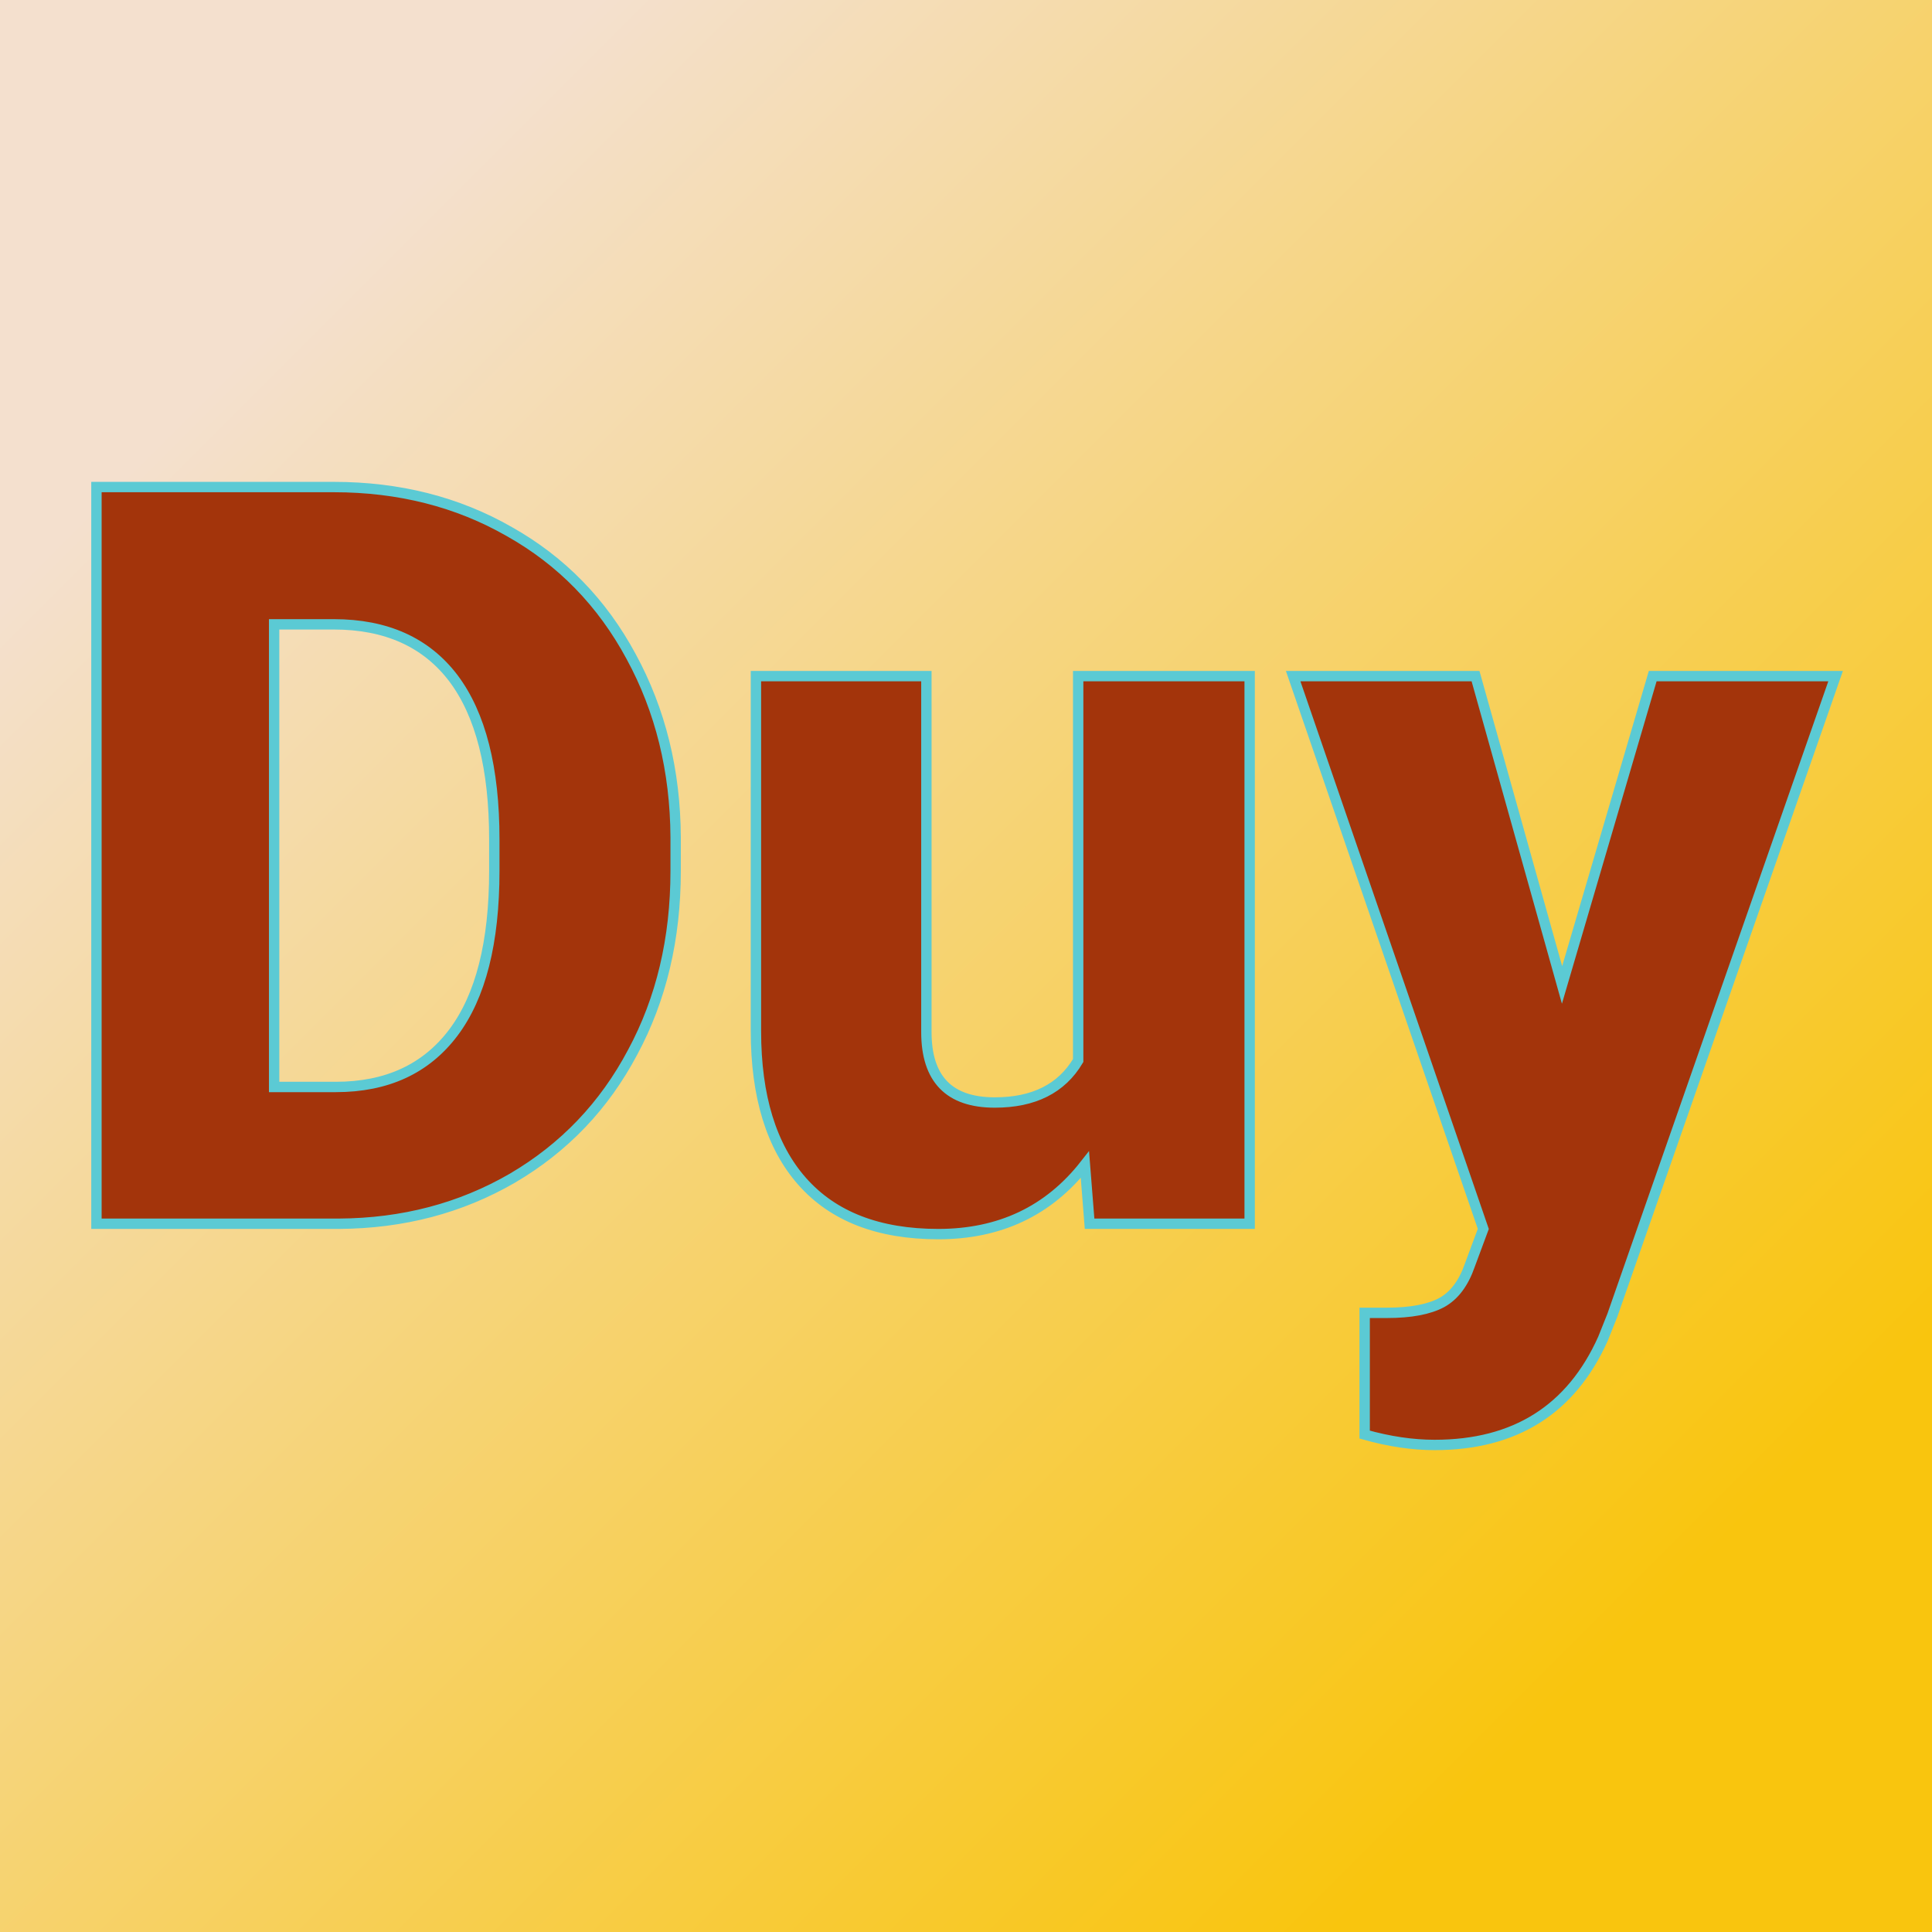
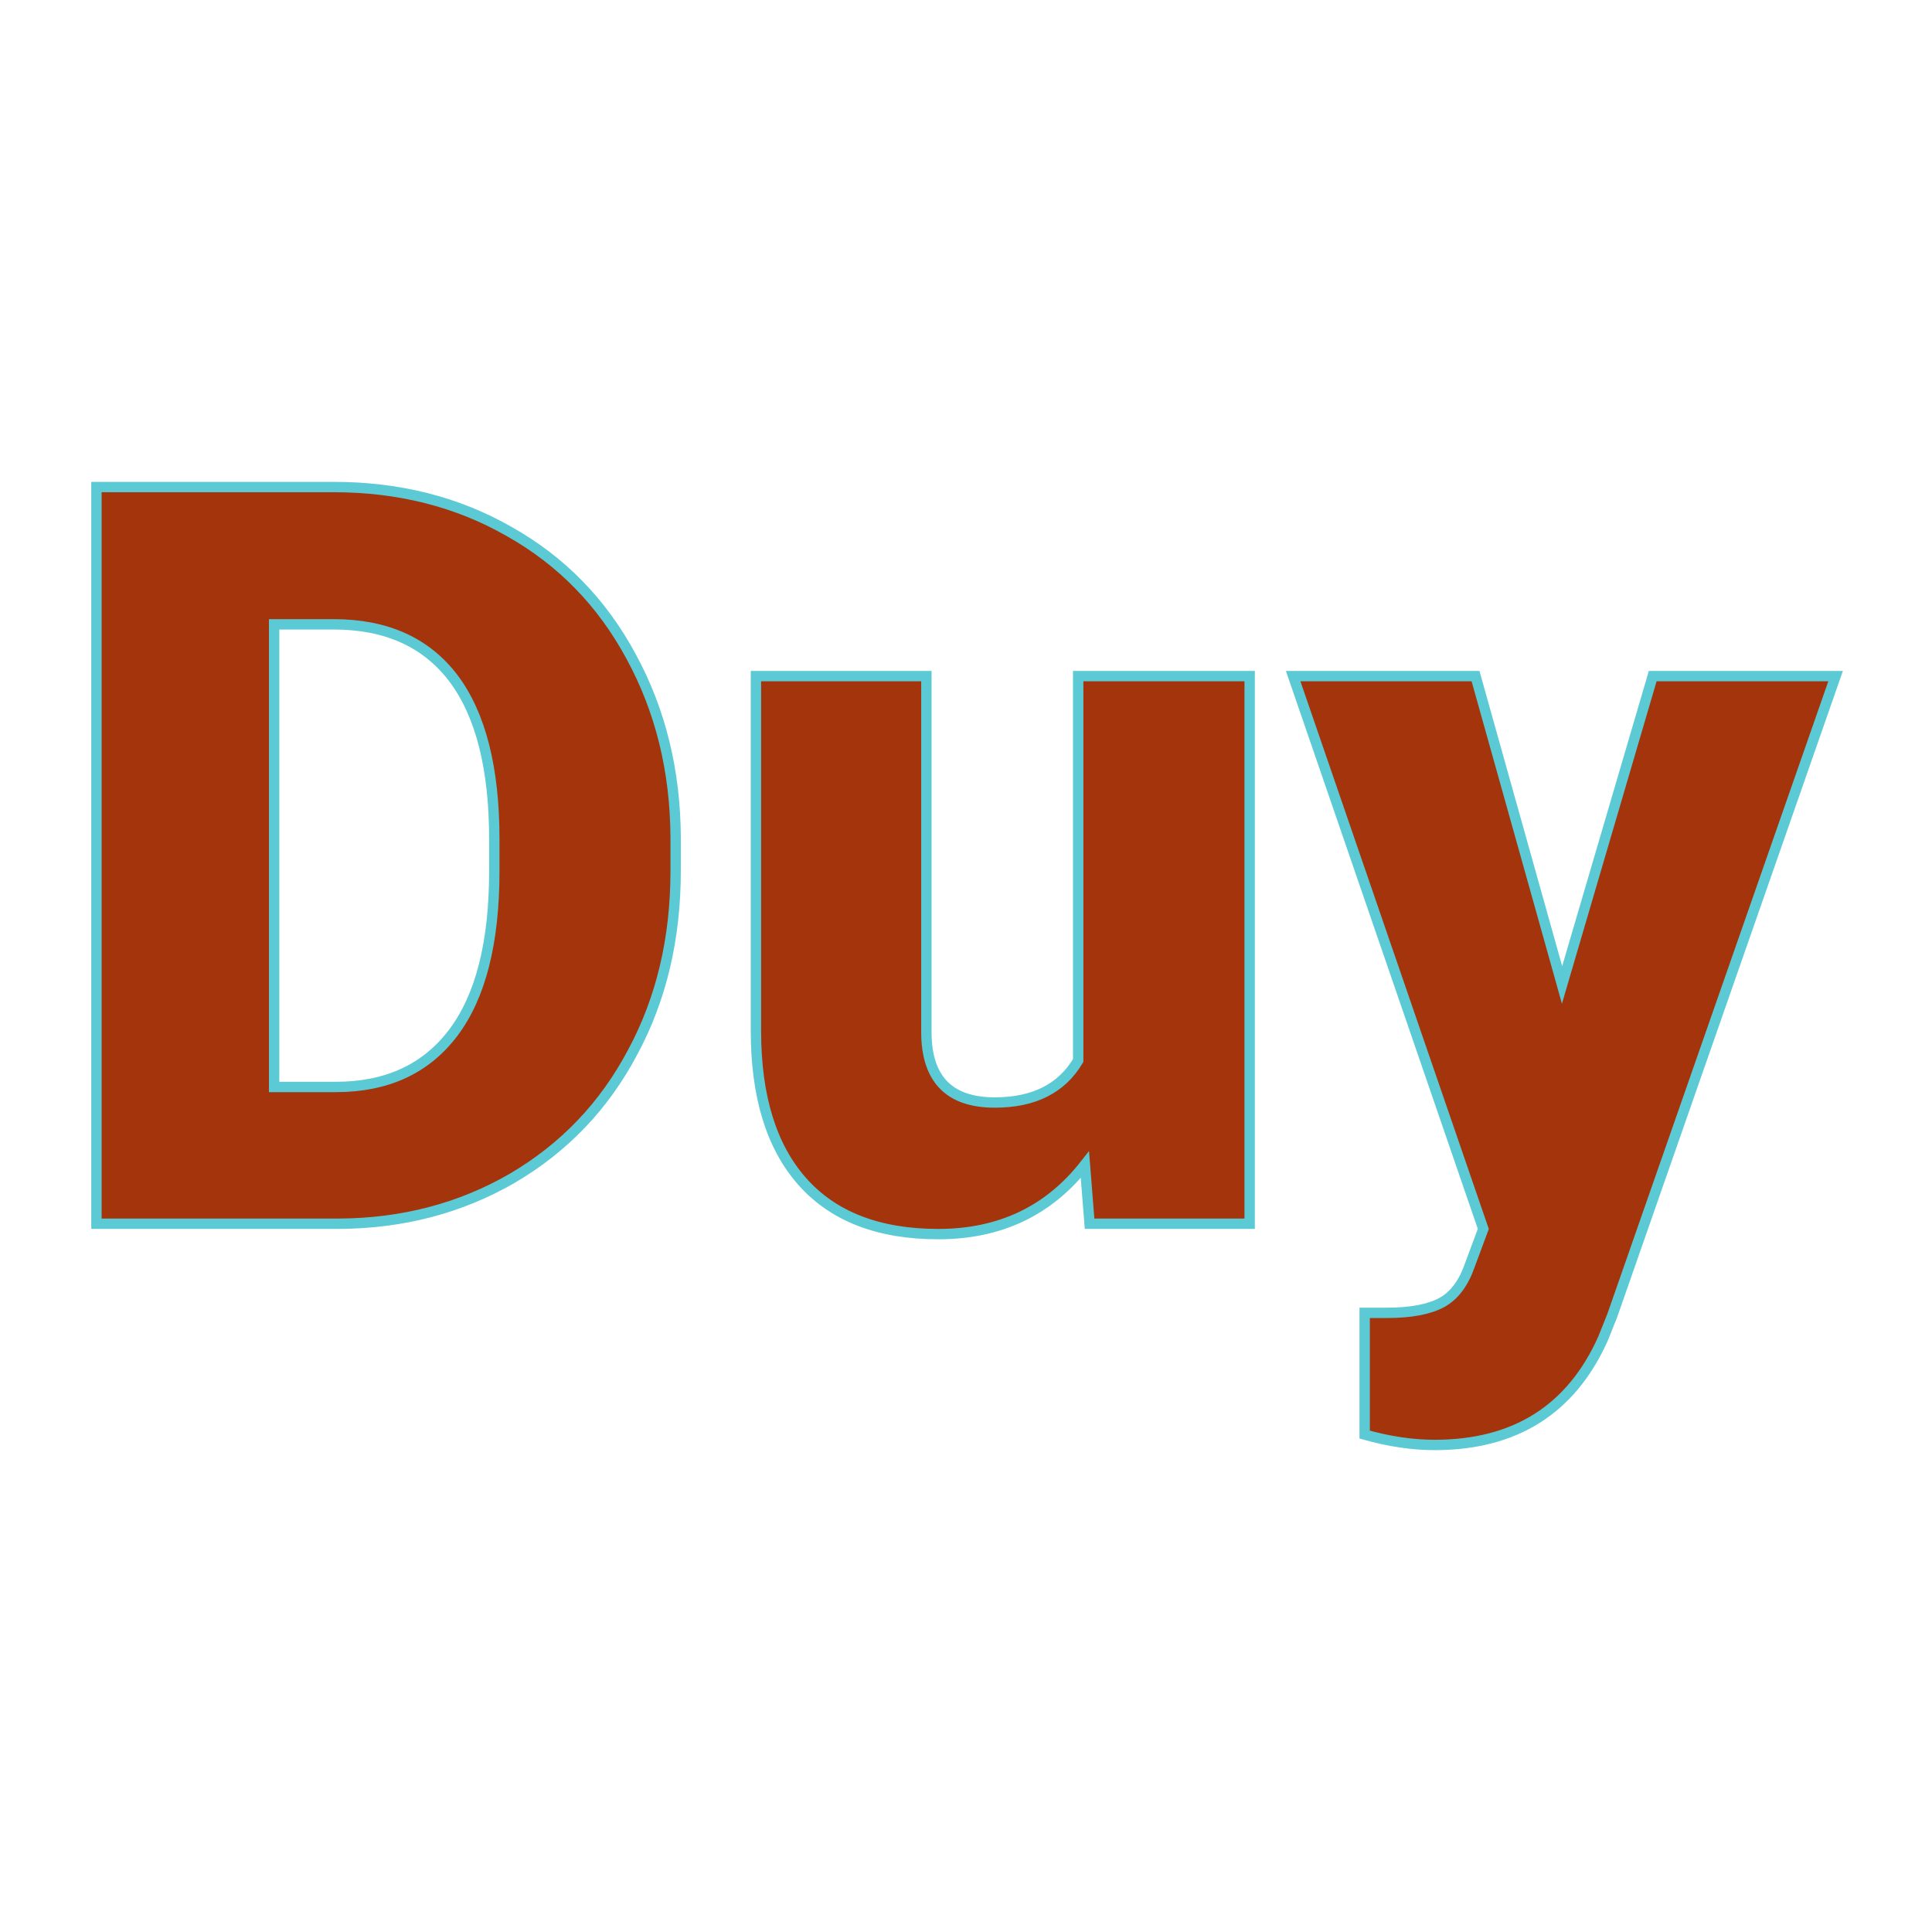
<svg xmlns="http://www.w3.org/2000/svg" version="1.1" viewBox="0 0 200 200">
-   <rect width="200" height="200" fill="url('#gradient')" />
  <defs>
    <linearGradient id="gradient" gradientTransform="rotate(45 0.5 0.5)">
      <stop offset="0%" stop-color="#f4e0ce" />
      <stop offset="100%" stop-color="#f9c50e" />
    </linearGradient>
  </defs>
  <g>
    <g fill="#a3340b" transform="matrix(5.363,0,0,5.363,4.245,126.681)" stroke="#5bcad4" stroke-width="0.2">
      <path d="M5.75 0L1.07 0L1.07-14.22L5.65-14.22Q7.54-14.22 9.04-13.36Q10.55-12.51 11.39-10.95Q12.24-9.39 12.25-7.46L12.25-7.46L12.25-6.81Q12.25-4.85 11.42-3.31Q10.60-1.76 9.10-0.88Q7.60-0.01 5.75 0L5.75 0ZM5.65-11.57L4.50-11.57L4.50-2.64L5.69-2.64Q7.17-2.64 7.96-3.69Q8.75-4.74 8.75-6.81L8.75-6.81L8.75-7.42Q8.75-9.48 7.96-10.53Q7.17-11.57 5.65-11.57L5.65-11.57ZM20.24 0L20.15-1.14Q19.10 0.20 17.32 0.20L17.32 0.20Q15.59 0.20 14.69-0.82Q13.80-1.83 13.80-3.72L13.80-3.72L13.80-10.57L17.09-10.57L17.09-3.70Q17.09-2.34 18.41-2.34L18.41-2.34Q19.54-2.34 20.02-3.15L20.02-3.15L20.02-10.57L23.33-10.57L23.33 0L20.24 0ZM27.69-10.57L29.36-4.61L31.11-10.57L34.64-10.57L30.33 1.77L30.15 2.22Q29.23 4.27 26.90 4.27L26.90 4.27Q26.26 4.27 25.55 4.07L25.55 4.07L25.55 1.72L25.98 1.72Q26.67 1.72 27.04 1.52Q27.40 1.32 27.58 0.80L27.58 0.80L27.84 0.10L24.17-10.57L27.69-10.57Z" />
    </g>
  </g>
</svg>